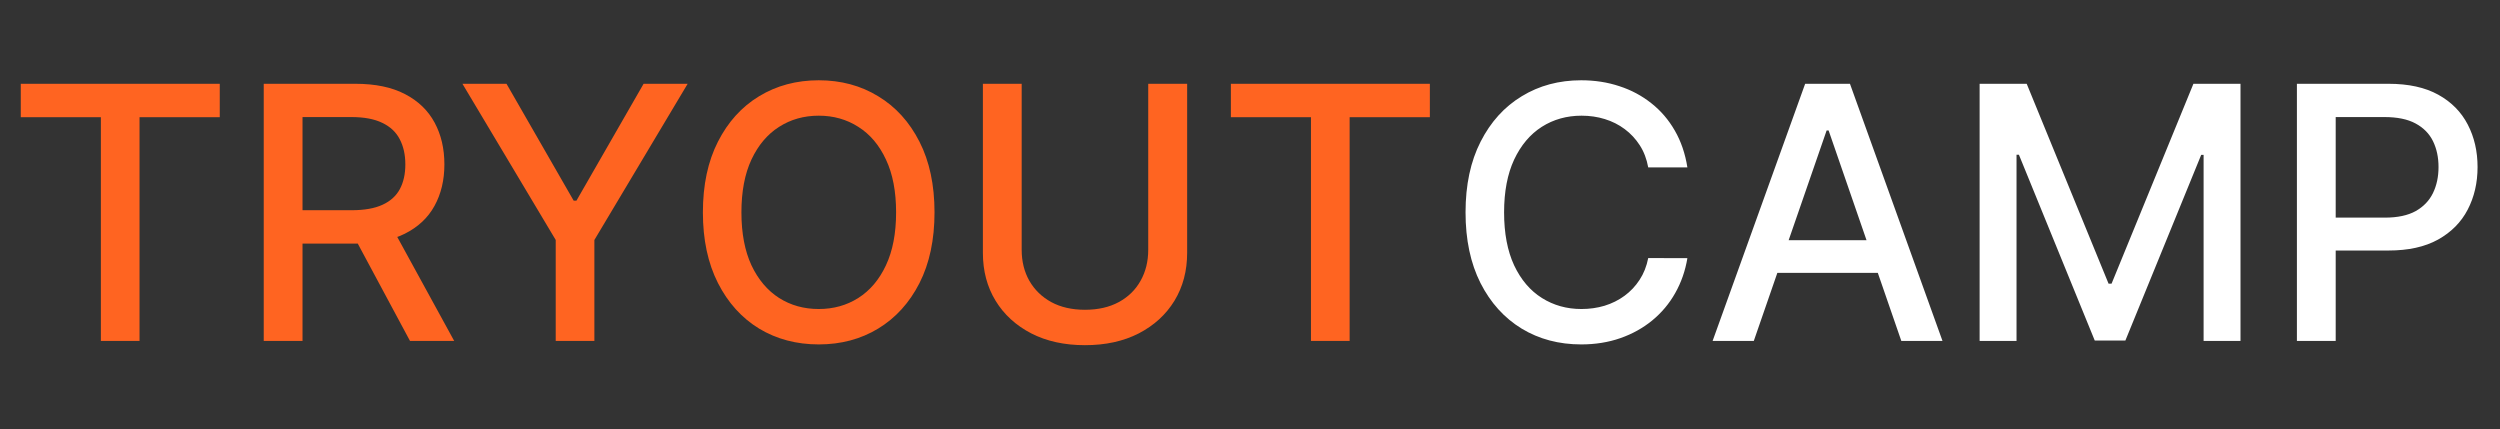
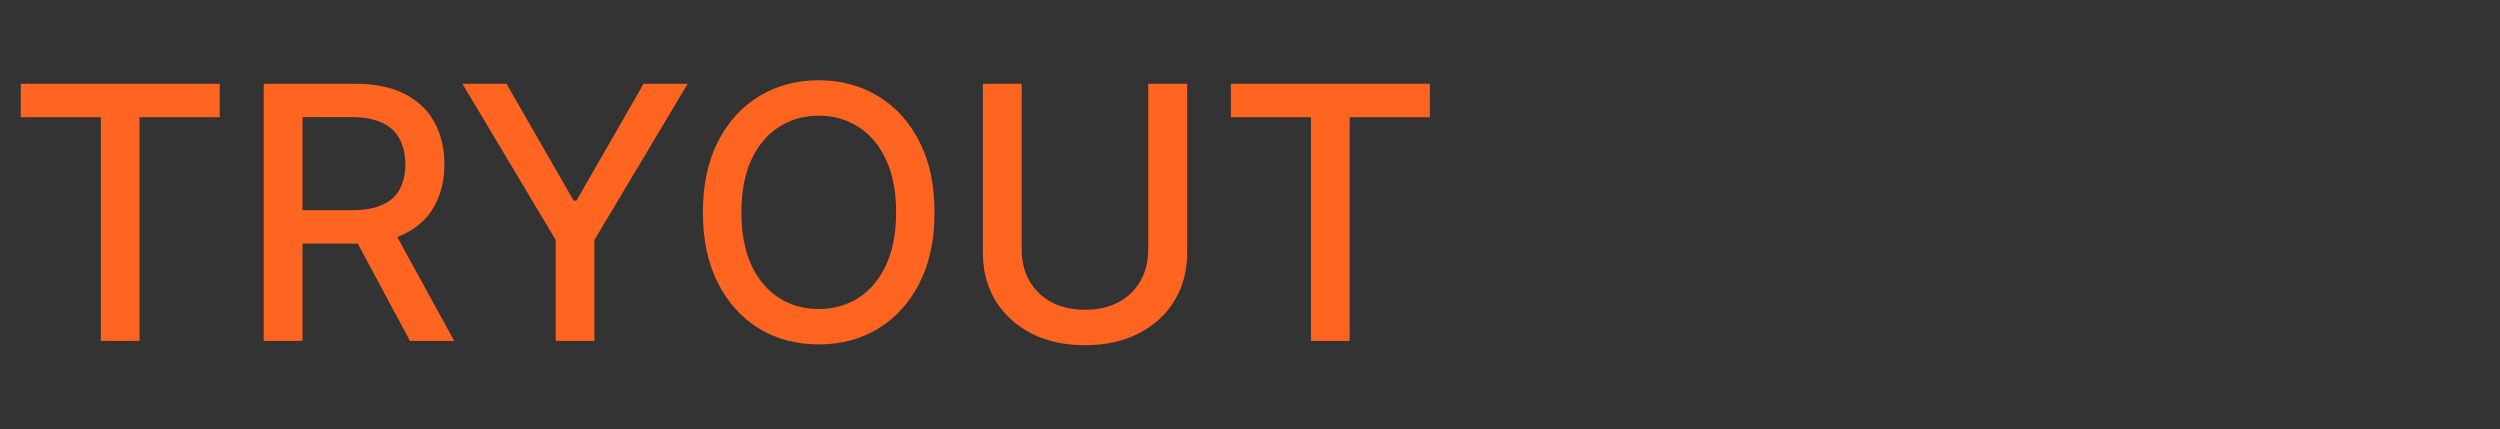
<svg xmlns="http://www.w3.org/2000/svg" width="198" height="34" viewBox="0 0 198 34" fill="none">
  <rect x="0" y="0" width="198" height="34" fill="#333333" stroke="none" />
  <path d="M1.645 9.281V6.636H17.405V9.281H11.051V27H7.989V9.281H1.645ZM20.888 27V6.636H28.146C29.724 6.636 31.033 6.908 32.074 7.452C33.121 7.995 33.903 8.748 34.42 9.709C34.937 10.663 35.196 11.767 35.196 13.02C35.196 14.266 34.934 15.363 34.41 16.311C33.893 17.252 33.111 17.985 32.064 18.509C31.023 19.032 29.714 19.294 28.136 19.294H22.638V16.649H27.858C28.852 16.649 29.661 16.507 30.284 16.222C30.914 15.937 31.374 15.522 31.666 14.979C31.958 14.435 32.103 13.782 32.103 13.02C32.103 12.251 31.954 11.585 31.656 11.021C31.364 10.458 30.904 10.027 30.274 9.729C29.651 9.424 28.832 9.271 27.818 9.271H23.96V27H20.888ZM30.94 17.812L35.971 27H32.471L27.54 17.812H30.94ZM36.625 6.636H40.115L45.435 15.893H45.654L50.973 6.636H54.463L47.075 19.006V27H44.013V19.006L36.625 6.636ZM74.014 16.818C74.014 18.992 73.616 20.862 72.821 22.426C72.025 23.984 70.935 25.184 69.549 26.026C68.171 26.861 66.603 27.278 64.846 27.278C63.083 27.278 61.509 26.861 60.123 26.026C58.745 25.184 57.657 23.981 56.862 22.416C56.067 20.852 55.669 18.986 55.669 16.818C55.669 14.644 56.067 12.778 56.862 11.22C57.657 9.656 58.745 8.456 60.123 7.621C61.509 6.779 63.083 6.358 64.846 6.358C66.603 6.358 68.171 6.779 69.549 7.621C70.935 8.456 72.025 9.656 72.821 11.22C73.616 12.778 74.014 14.644 74.014 16.818ZM70.971 16.818C70.971 15.161 70.703 13.766 70.166 12.632C69.636 11.492 68.906 10.63 67.978 10.047C67.057 9.457 66.013 9.162 64.846 9.162C63.673 9.162 62.626 9.457 61.704 10.047C60.783 10.63 60.054 11.492 59.517 12.632C58.987 13.766 58.721 15.161 58.721 16.818C58.721 18.475 58.987 19.874 59.517 21.014C60.054 22.148 60.783 23.009 61.704 23.599C62.626 24.183 63.673 24.474 64.846 24.474C66.013 24.474 67.057 24.183 67.978 23.599C68.906 23.009 69.636 22.148 70.166 21.014C70.703 19.874 70.971 18.475 70.971 16.818ZM90.94 6.636H94.022V20.03C94.022 21.455 93.687 22.718 93.018 23.818C92.348 24.912 91.407 25.774 90.194 26.403C88.981 27.026 87.559 27.338 85.928 27.338C84.304 27.338 82.886 27.026 81.673 26.403C80.46 25.774 79.518 24.912 78.849 23.818C78.179 22.718 77.845 21.455 77.845 20.03V6.636H80.917V19.781C80.917 20.703 81.119 21.521 81.524 22.237C81.935 22.953 82.515 23.517 83.264 23.928C84.013 24.332 84.901 24.534 85.928 24.534C86.963 24.534 87.854 24.332 88.603 23.928C89.359 23.517 89.936 22.953 90.333 22.237C90.738 21.521 90.94 20.703 90.94 19.781V6.636ZM97.485 9.281V6.636H113.245V9.281H106.891V27H103.829V9.281H97.485Z" fill="#FF6421" />
-   <path d="M133.641 13.258H130.539C130.419 12.596 130.197 12.012 129.872 11.508C129.548 11.005 129.15 10.577 128.679 10.226C128.209 9.875 127.682 9.609 127.098 9.43C126.521 9.251 125.908 9.162 125.259 9.162C124.085 9.162 123.035 9.457 122.107 10.047C121.185 10.637 120.456 11.502 119.919 12.642C119.389 13.782 119.124 15.174 119.124 16.818C119.124 18.475 119.389 19.874 119.919 21.014C120.456 22.154 121.189 23.016 122.117 23.599C123.045 24.183 124.089 24.474 125.249 24.474C125.892 24.474 126.502 24.388 127.078 24.216C127.662 24.037 128.189 23.775 128.659 23.43C129.13 23.086 129.528 22.665 129.852 22.168C130.184 21.664 130.413 21.087 130.539 20.438L133.641 20.447C133.475 21.448 133.154 22.37 132.676 23.212C132.206 24.047 131.599 24.769 130.857 25.379C130.121 25.983 129.279 26.45 128.331 26.781C127.383 27.113 126.349 27.278 125.229 27.278C123.466 27.278 121.895 26.861 120.516 26.026C119.137 25.184 118.05 23.981 117.254 22.416C116.466 20.852 116.071 18.986 116.071 16.818C116.071 14.644 116.469 12.778 117.264 11.22C118.06 9.656 119.147 8.456 120.526 7.621C121.905 6.779 123.472 6.358 125.229 6.358C126.309 6.358 127.317 6.514 128.252 6.825C129.193 7.13 130.038 7.581 130.787 8.178C131.536 8.768 132.156 9.49 132.646 10.345C133.137 11.194 133.468 12.165 133.641 13.258ZM138.901 27H135.639L142.968 6.636H146.517L153.845 27H150.584L144.827 10.335H144.668L138.901 27ZM139.448 19.026H150.027V21.611H139.448V19.026ZM156.786 6.636H160.515L166.998 22.466H167.236L173.719 6.636H177.448V27H174.525V12.264H174.336L168.33 26.97H165.904L159.898 12.254H159.709V27H156.786V6.636ZM181.915 27V6.636H189.173C190.758 6.636 192.07 6.925 193.111 7.501C194.152 8.078 194.931 8.867 195.448 9.868C195.965 10.862 196.223 11.982 196.223 13.229C196.223 14.482 195.961 15.608 195.438 16.609C194.921 17.604 194.138 18.392 193.091 18.976C192.05 19.553 190.741 19.841 189.164 19.841H184.172V17.236H188.885C189.886 17.236 190.698 17.063 191.321 16.719C191.944 16.367 192.402 15.89 192.693 15.287C192.985 14.684 193.131 13.998 193.131 13.229C193.131 12.46 192.985 11.777 192.693 11.18C192.402 10.584 191.941 10.117 191.311 9.778C190.688 9.44 189.866 9.271 188.845 9.271H184.987V27H181.915Z" fill="white" />
</svg>